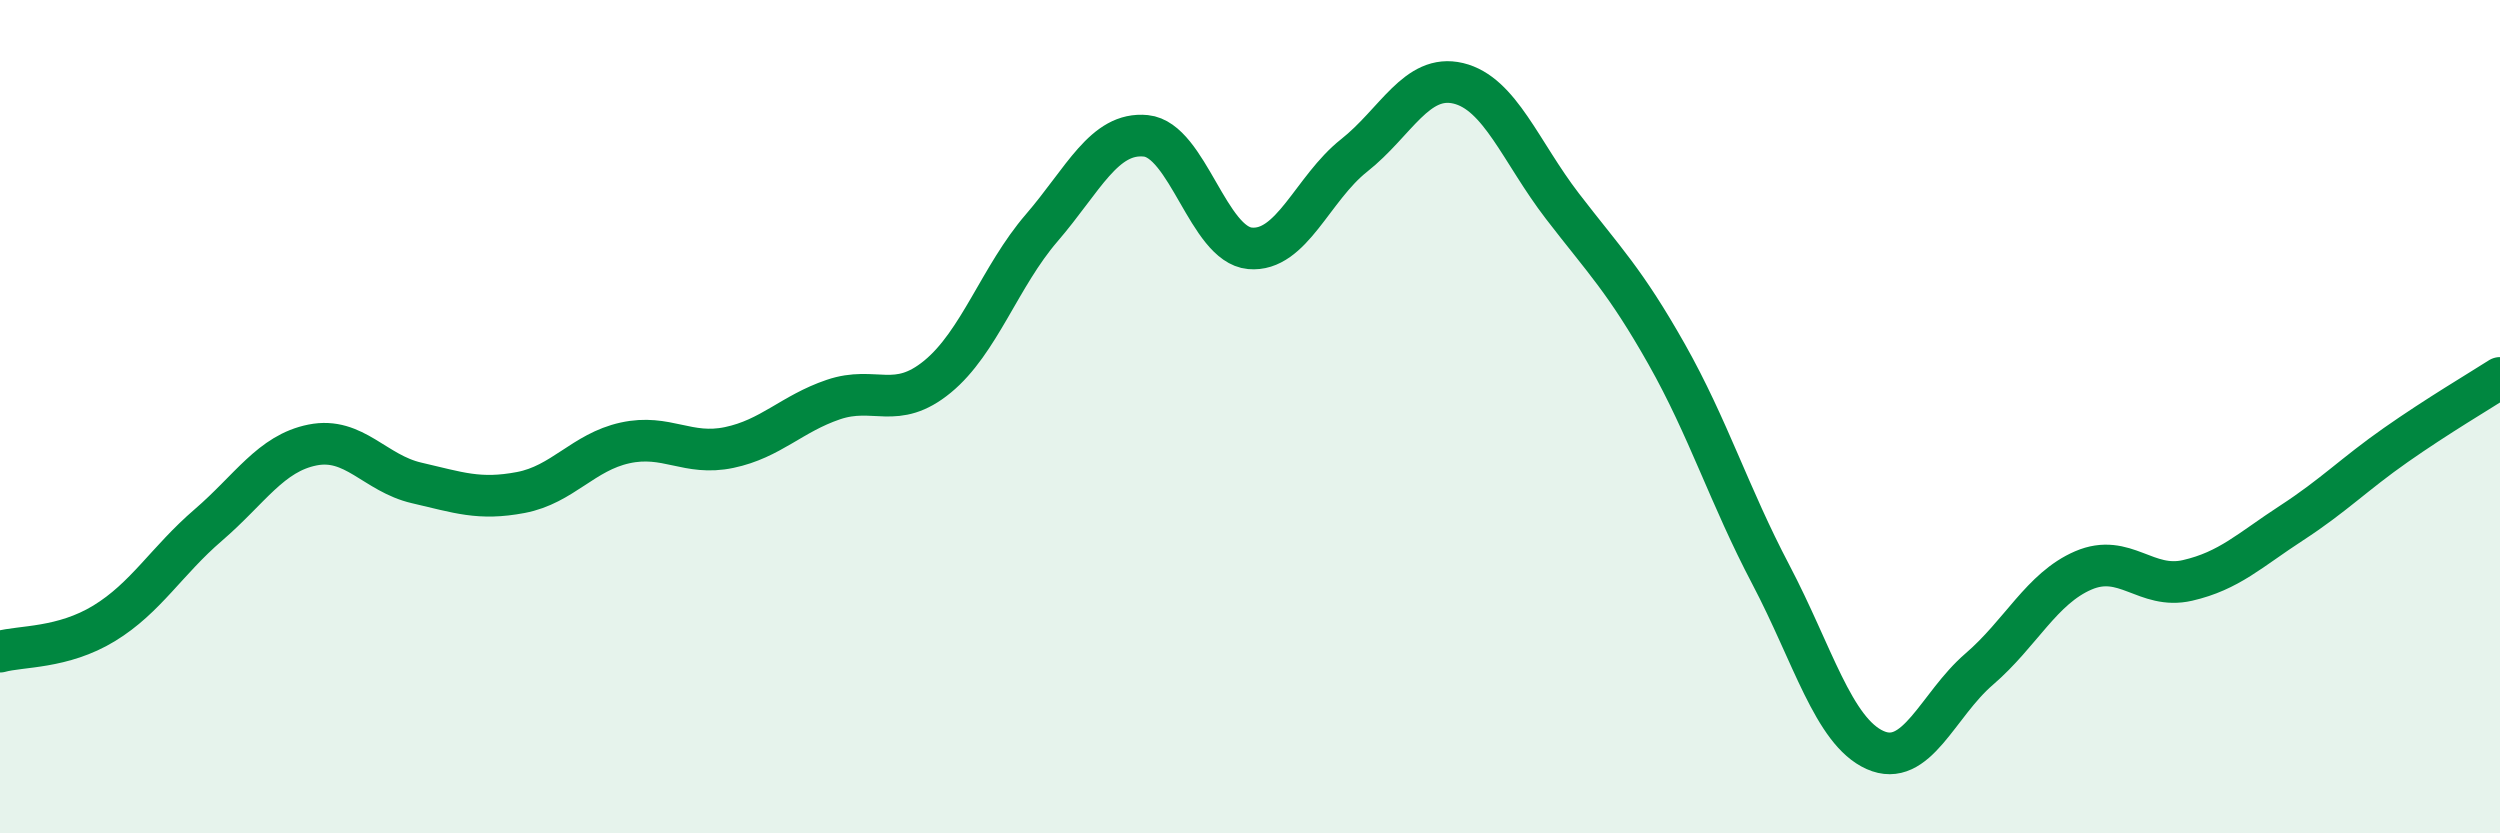
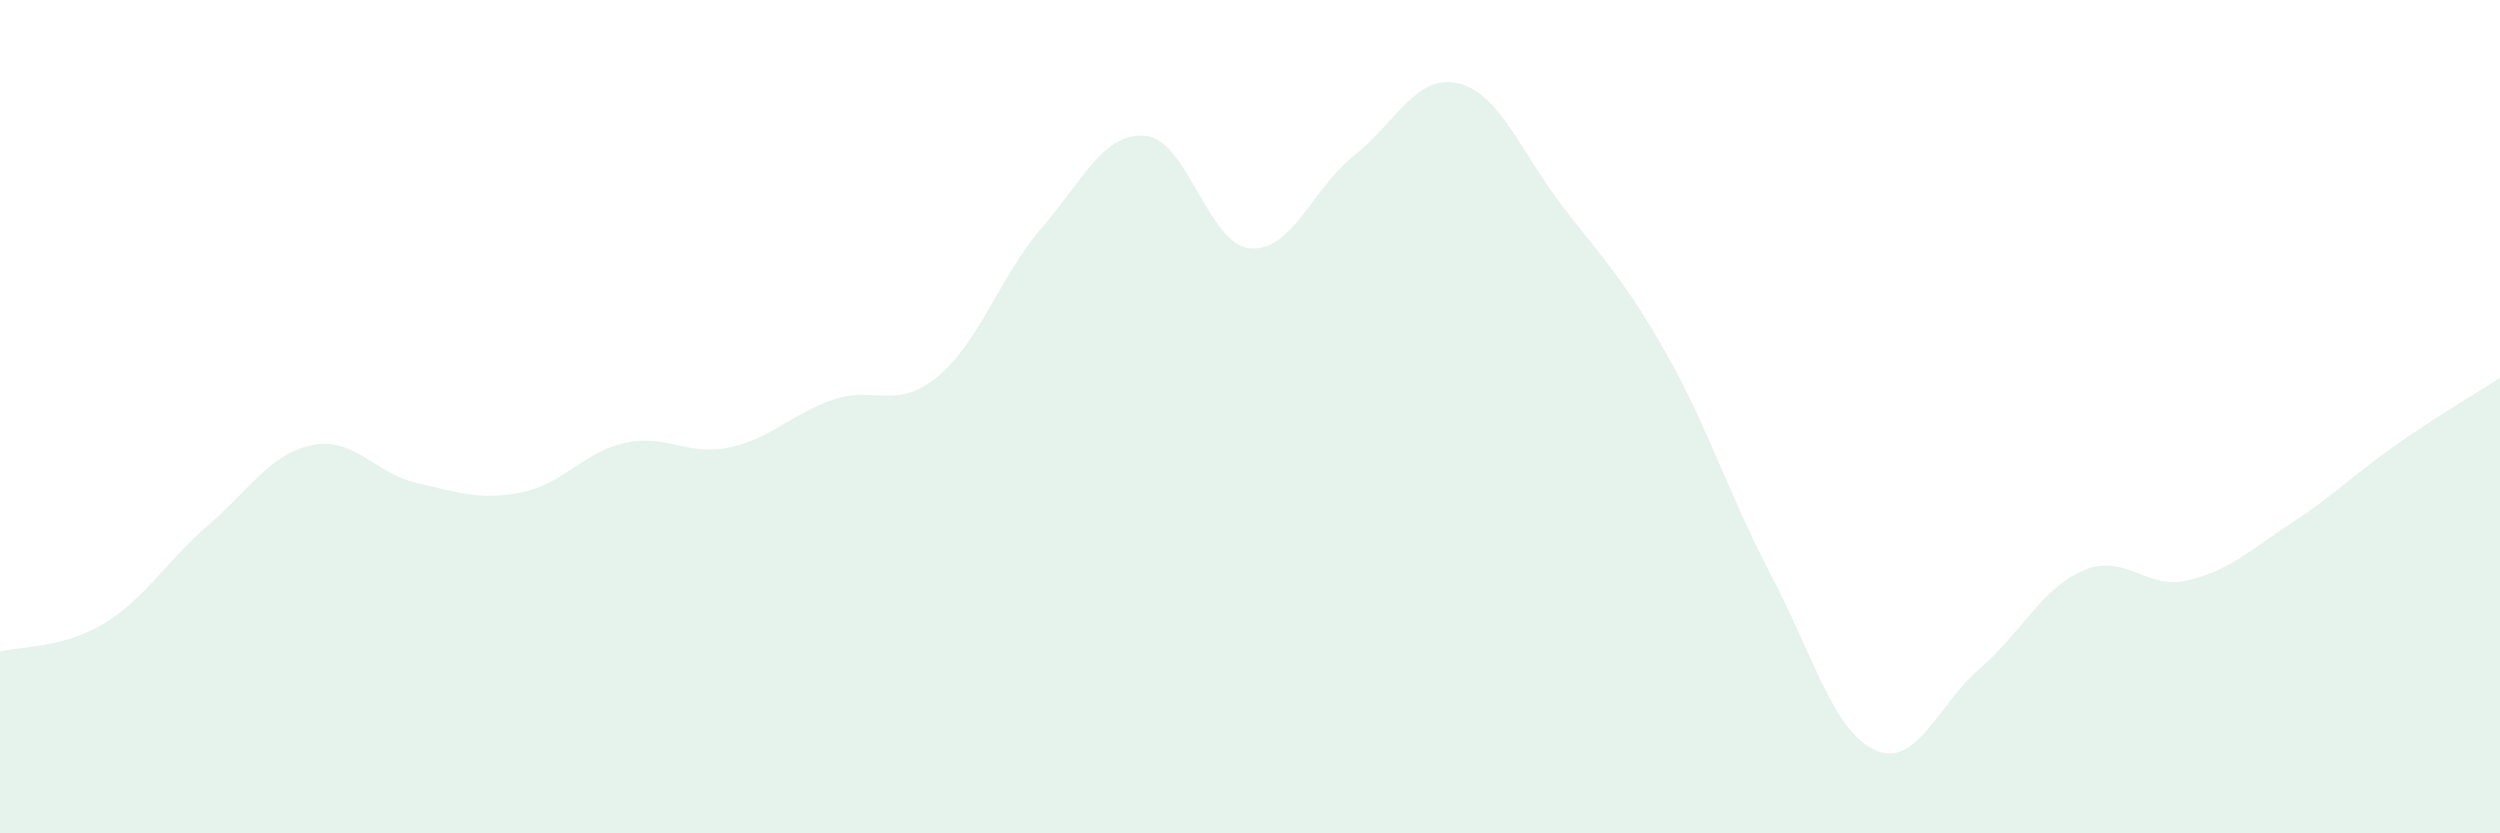
<svg xmlns="http://www.w3.org/2000/svg" width="60" height="20" viewBox="0 0 60 20">
  <path d="M 0,15.64 C 0.5,15.5 1.5,15.57 2.5,14.96 C 3.5,14.35 4,13.46 5,12.6 C 6,11.74 6.5,10.88 7.5,10.68 C 8.5,10.48 9,11.36 10,11.59 C 11,11.82 11.5,12.01 12.5,11.82 C 13.5,11.63 14,10.85 15,10.63 C 16,10.41 16.5,10.95 17.5,10.74 C 18.5,10.53 19,9.93 20,9.59 C 21,9.25 21.5,9.86 22.5,9.04 C 23.5,8.22 24,6.63 25,5.47 C 26,4.31 26.5,3.16 27.5,3.26 C 28.5,3.36 29,5.87 30,5.96 C 31,6.05 31.5,4.52 32.5,3.73 C 33.5,2.94 34,1.76 35,2 C 36,2.24 36.5,3.65 37.5,4.95 C 38.5,6.25 39,6.73 40,8.5 C 41,10.27 41.5,11.89 42.5,13.79 C 43.5,15.69 44,17.55 45,18 C 46,18.45 46.5,16.92 47.5,16.06 C 48.5,15.2 49,14.12 50,13.69 C 51,13.26 51.5,14.16 52.5,13.93 C 53.5,13.7 54,13.2 55,12.55 C 56,11.9 56.5,11.38 57.5,10.68 C 58.5,9.98 59.5,9.39 60,9.07L60 20L0 20Z" fill="#008740" opacity="0.1" stroke-linecap="round" stroke-linejoin="round" />
-   <path d="M 0,15.64 C 0.5,15.5 1.5,15.57 2.5,14.96 C 3.5,14.35 4,13.46 5,12.6 C 6,11.74 6.5,10.88 7.5,10.68 C 8.5,10.48 9,11.36 10,11.59 C 11,11.82 11.5,12.01 12.5,11.82 C 13.5,11.63 14,10.85 15,10.63 C 16,10.41 16.5,10.95 17.5,10.74 C 18.5,10.53 19,9.93 20,9.59 C 21,9.25 21.5,9.86 22.5,9.04 C 23.5,8.22 24,6.63 25,5.47 C 26,4.31 26.5,3.16 27.5,3.26 C 28.5,3.36 29,5.87 30,5.96 C 31,6.05 31.5,4.52 32.5,3.73 C 33.5,2.94 34,1.76 35,2 C 36,2.24 36.5,3.65 37.5,4.95 C 38.5,6.25 39,6.73 40,8.5 C 41,10.27 41.5,11.89 42.5,13.79 C 43.5,15.69 44,17.55 45,18 C 46,18.45 46.5,16.92 47.5,16.06 C 48.5,15.2 49,14.12 50,13.69 C 51,13.26 51.5,14.16 52.5,13.93 C 53.5,13.7 54,13.2 55,12.55 C 56,11.9 56.5,11.38 57.5,10.68 C 58.5,9.98 59.5,9.39 60,9.07" stroke="#008740" stroke-width="1" fill="none" stroke-linecap="round" stroke-linejoin="round" />
</svg>